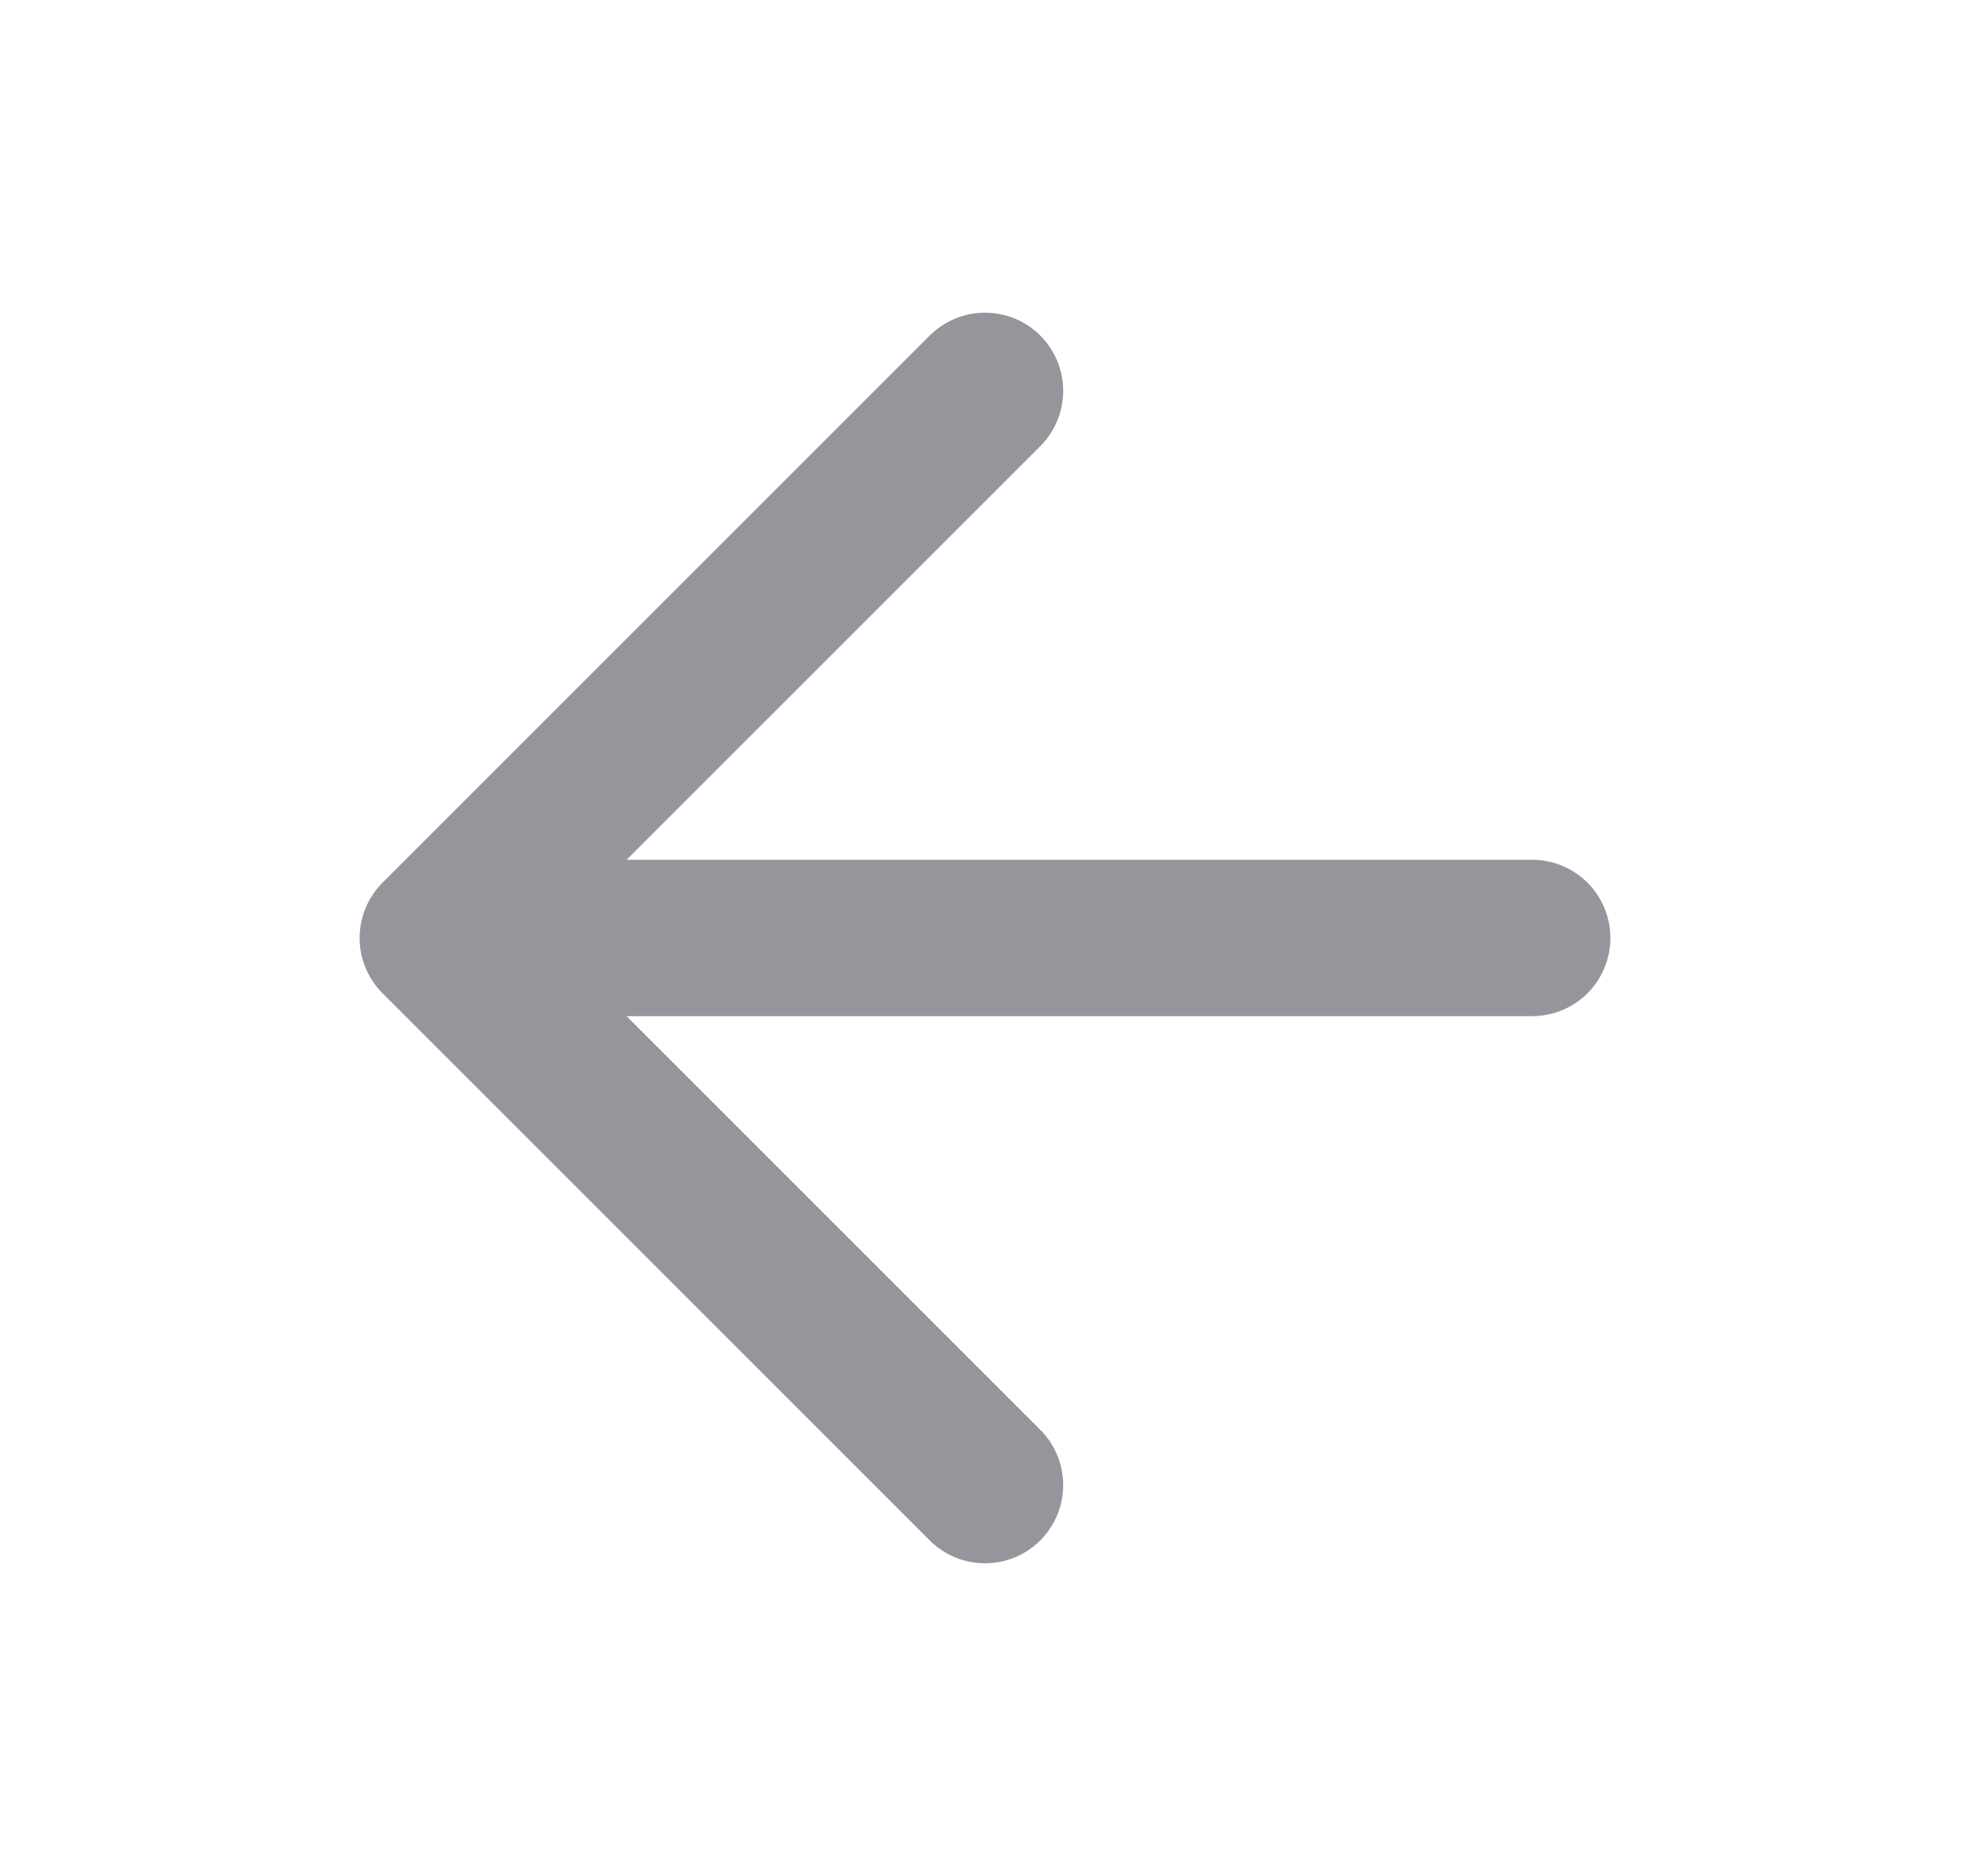
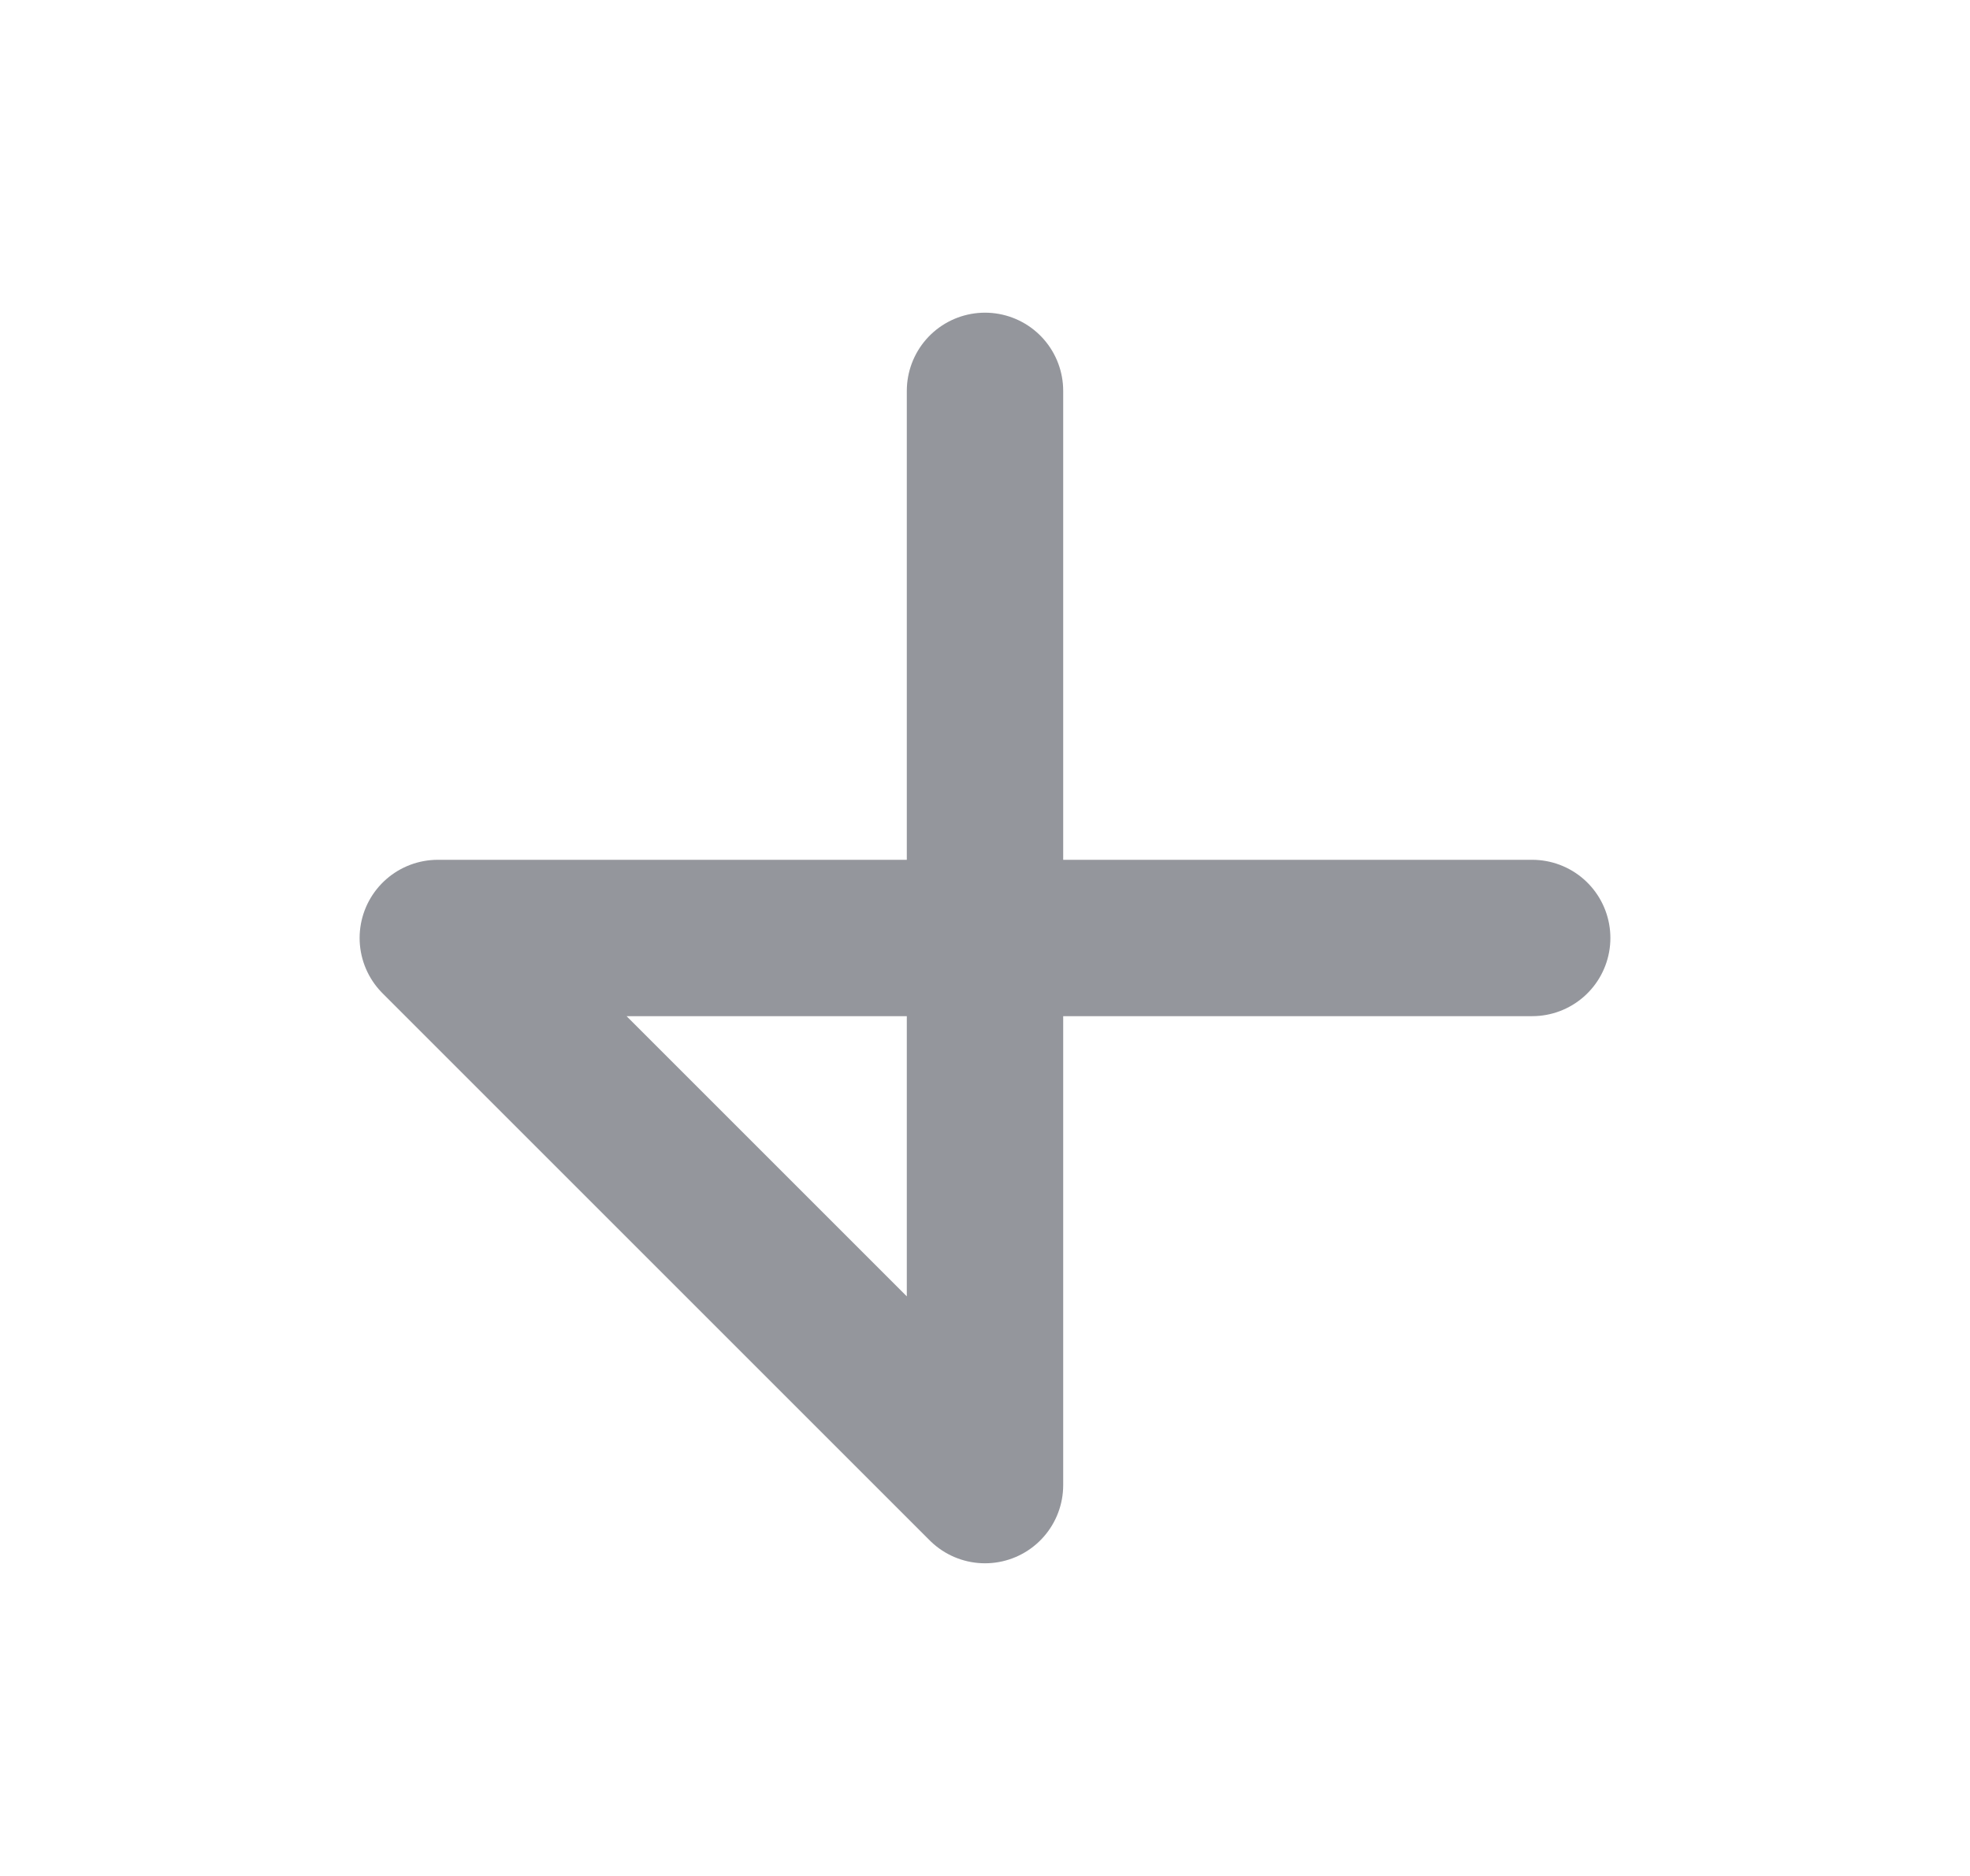
<svg xmlns="http://www.w3.org/2000/svg" width="21" height="20" viewBox="0 0 21 20" fill="none">
  <g id="arrow-left">
-     <path id="Icon" d="M16.333 10H4.667M4.667 10L10.5 15.833M4.667 10L10.5 4.167" stroke="#94969C" stroke-width="1.667" stroke-linecap="round" stroke-linejoin="round" />
+     <path id="Icon" d="M16.333 10H4.667M4.667 10L10.5 15.833L10.5 4.167" stroke="#94969C" stroke-width="1.667" stroke-linecap="round" stroke-linejoin="round" />
  </g>
</svg>